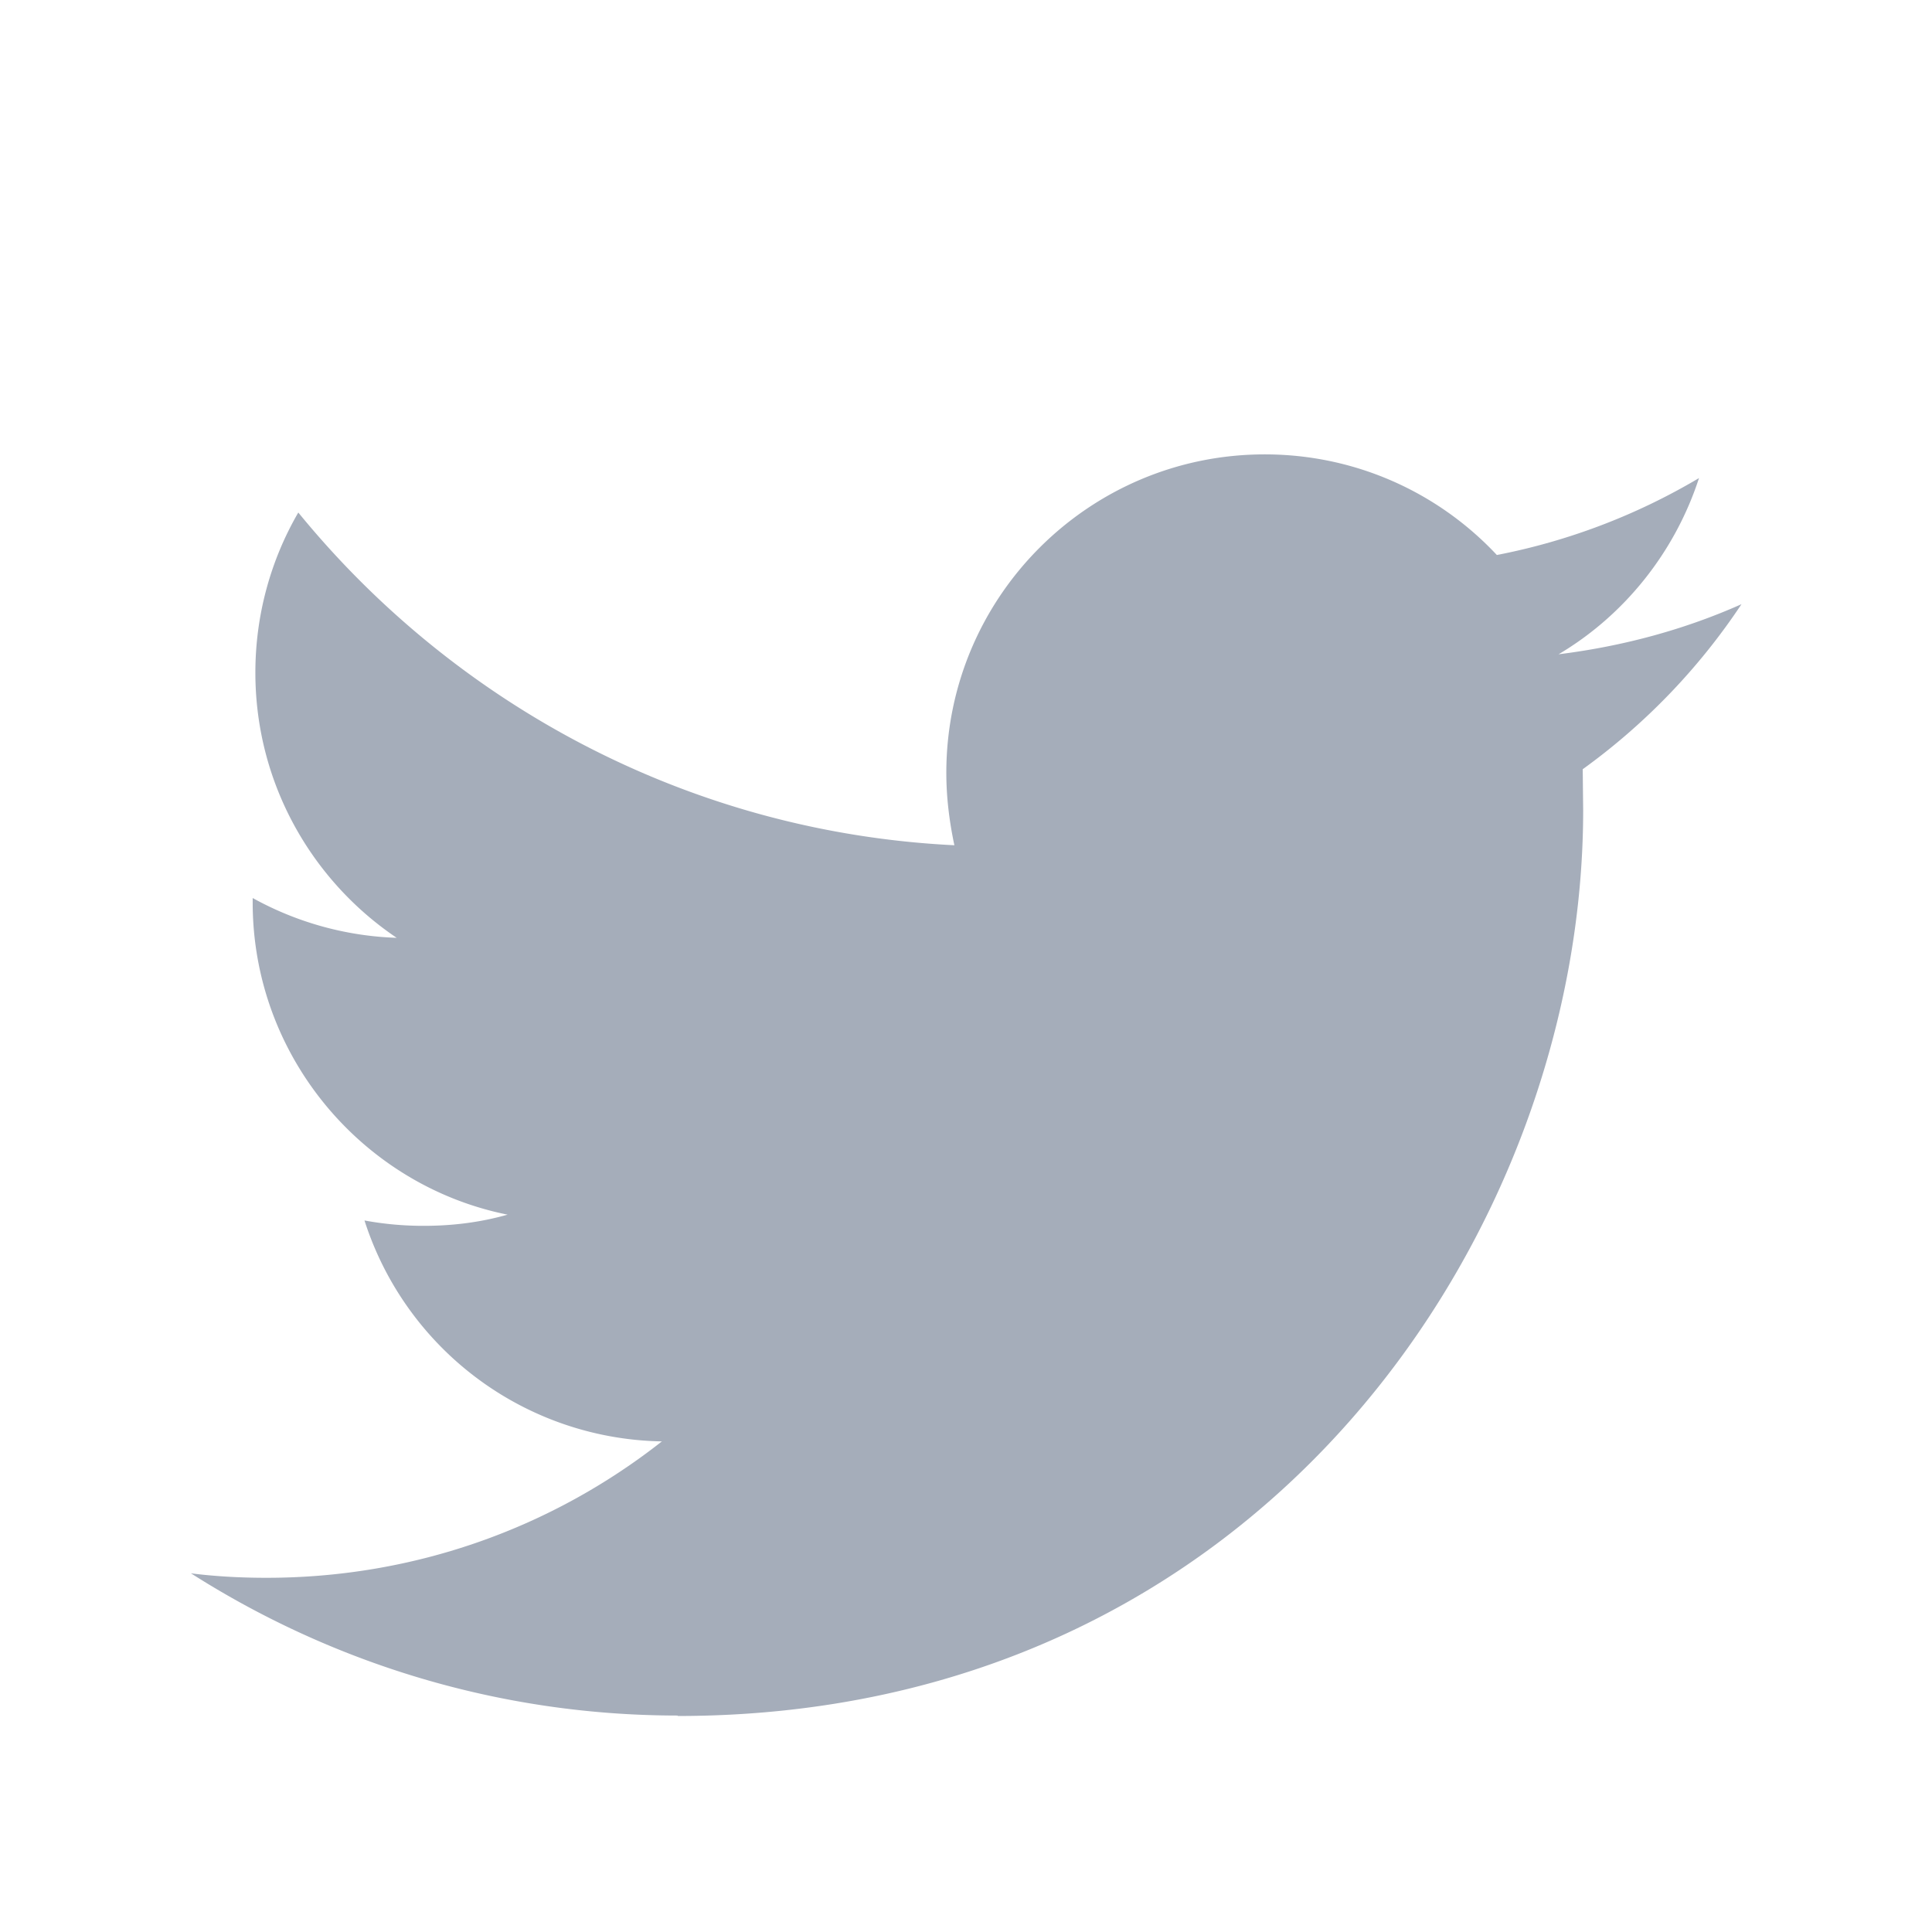
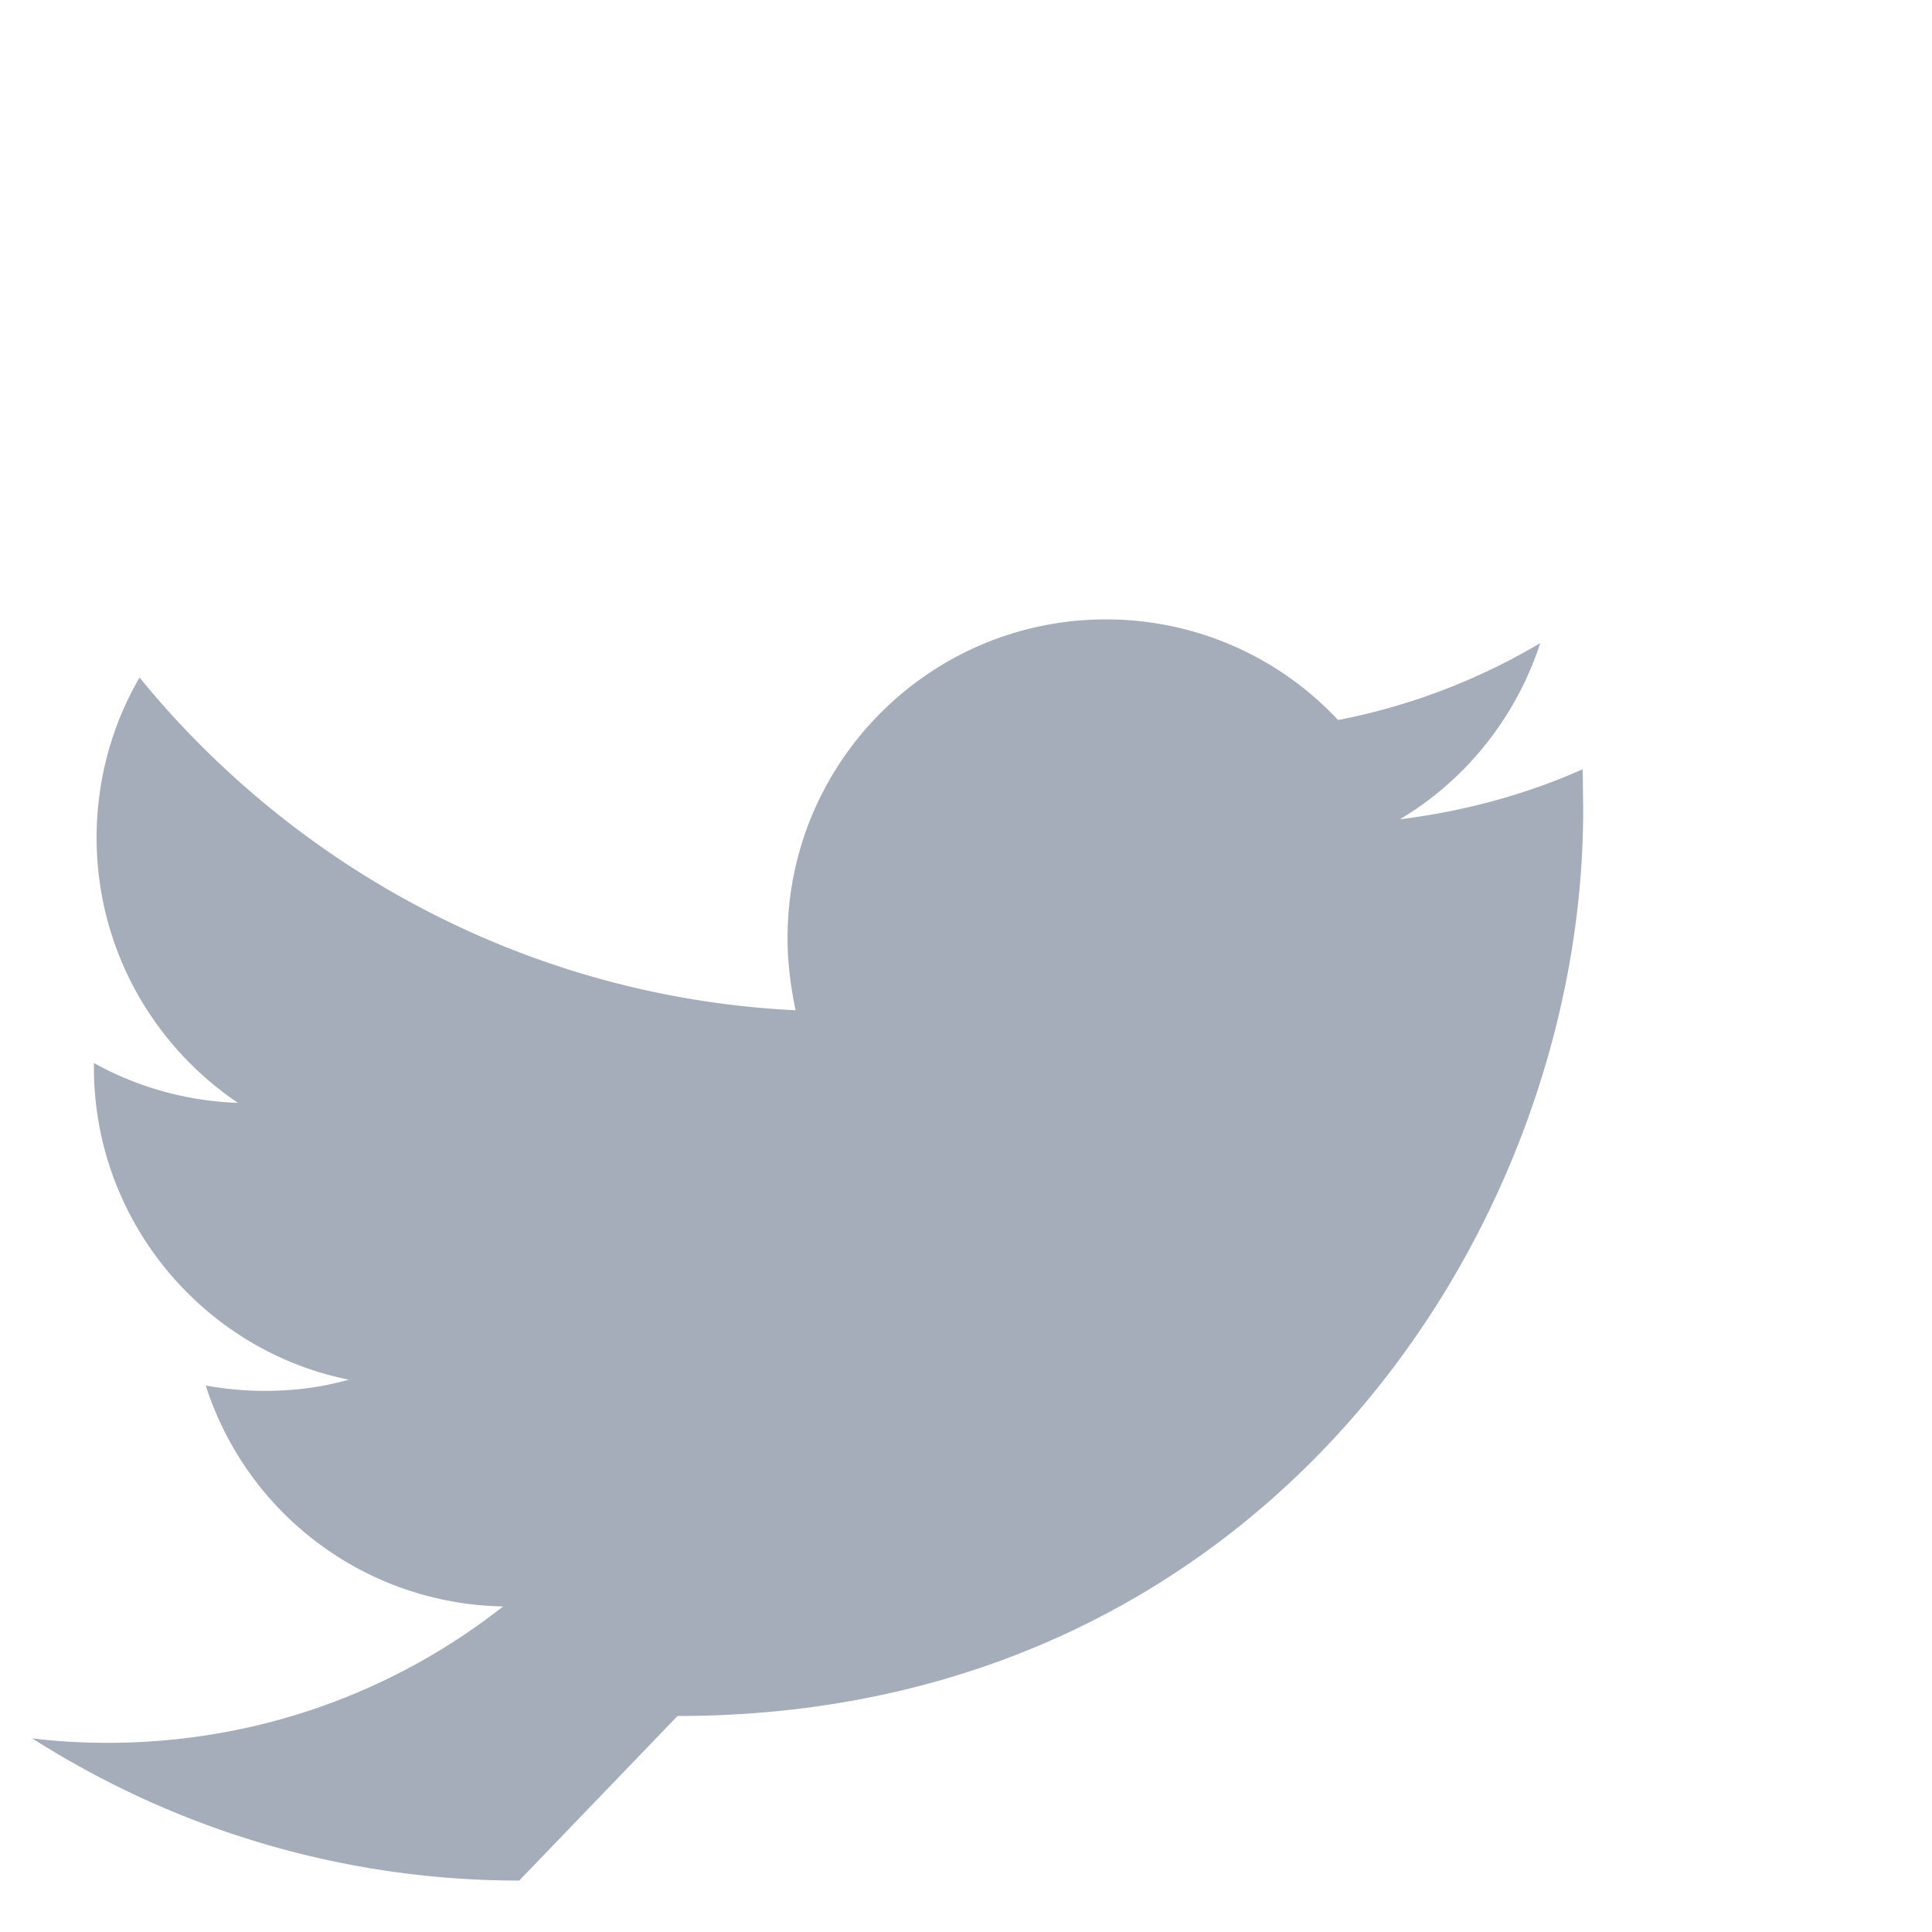
<svg xmlns="http://www.w3.org/2000/svg" viewBox="0 0 43.2 43.2">
-   <path d="M15.15 38.37c13.09 0 20.25-10.85 20.25-20.25l-.01-.92a14.32 14.32 0 0 0 3.55-3.69c-1.28.57-2.65.94-4.09 1.12 1.47-.87 2.6-2.28 3.14-3.94a14.12 14.12 0 0 1-4.52 1.72c-1.3-1.39-3.15-2.25-5.19-2.25-3.93 0-7.12 3.19-7.12 7.12 0 .56.07 1.1.18 1.62-5.91-.29-11.16-3.14-14.67-7.44-.61 1.05-.96 2.28-.96 3.58 0 2.47 1.26 4.65 3.16 5.93a7.14 7.14 0 0 1-3.22-.89v.1c0 3.44 2.46 6.33 5.7 6.98-.6.17-1.22.25-1.87.25a7.23 7.23 0 0 1-1.33-.12 7.11 7.11 0 0 0 6.65 4.94c-2.44 1.92-5.51 3.05-8.84 3.05-.57 0-1.14-.03-1.69-.1 3.14 2 6.88 3.18 10.89 3.18z" fill="#a5adba" />
+   <path d="M15.15 38.37c13.09 0 20.25-10.85 20.25-20.25l-.01-.92c-1.28.57-2.65.94-4.09 1.12 1.47-.87 2.6-2.28 3.14-3.94a14.12 14.12 0 0 1-4.52 1.72c-1.3-1.39-3.15-2.25-5.19-2.25-3.93 0-7.12 3.19-7.12 7.12 0 .56.07 1.1.18 1.62-5.91-.29-11.16-3.14-14.67-7.44-.61 1.05-.96 2.28-.96 3.58 0 2.47 1.26 4.65 3.16 5.93a7.14 7.14 0 0 1-3.22-.89v.1c0 3.44 2.46 6.33 5.7 6.98-.6.17-1.22.25-1.87.25a7.23 7.23 0 0 1-1.33-.12 7.11 7.11 0 0 0 6.65 4.94c-2.44 1.92-5.51 3.05-8.84 3.05-.57 0-1.14-.03-1.69-.1 3.14 2 6.88 3.18 10.89 3.18z" fill="#a5adba" />
</svg>